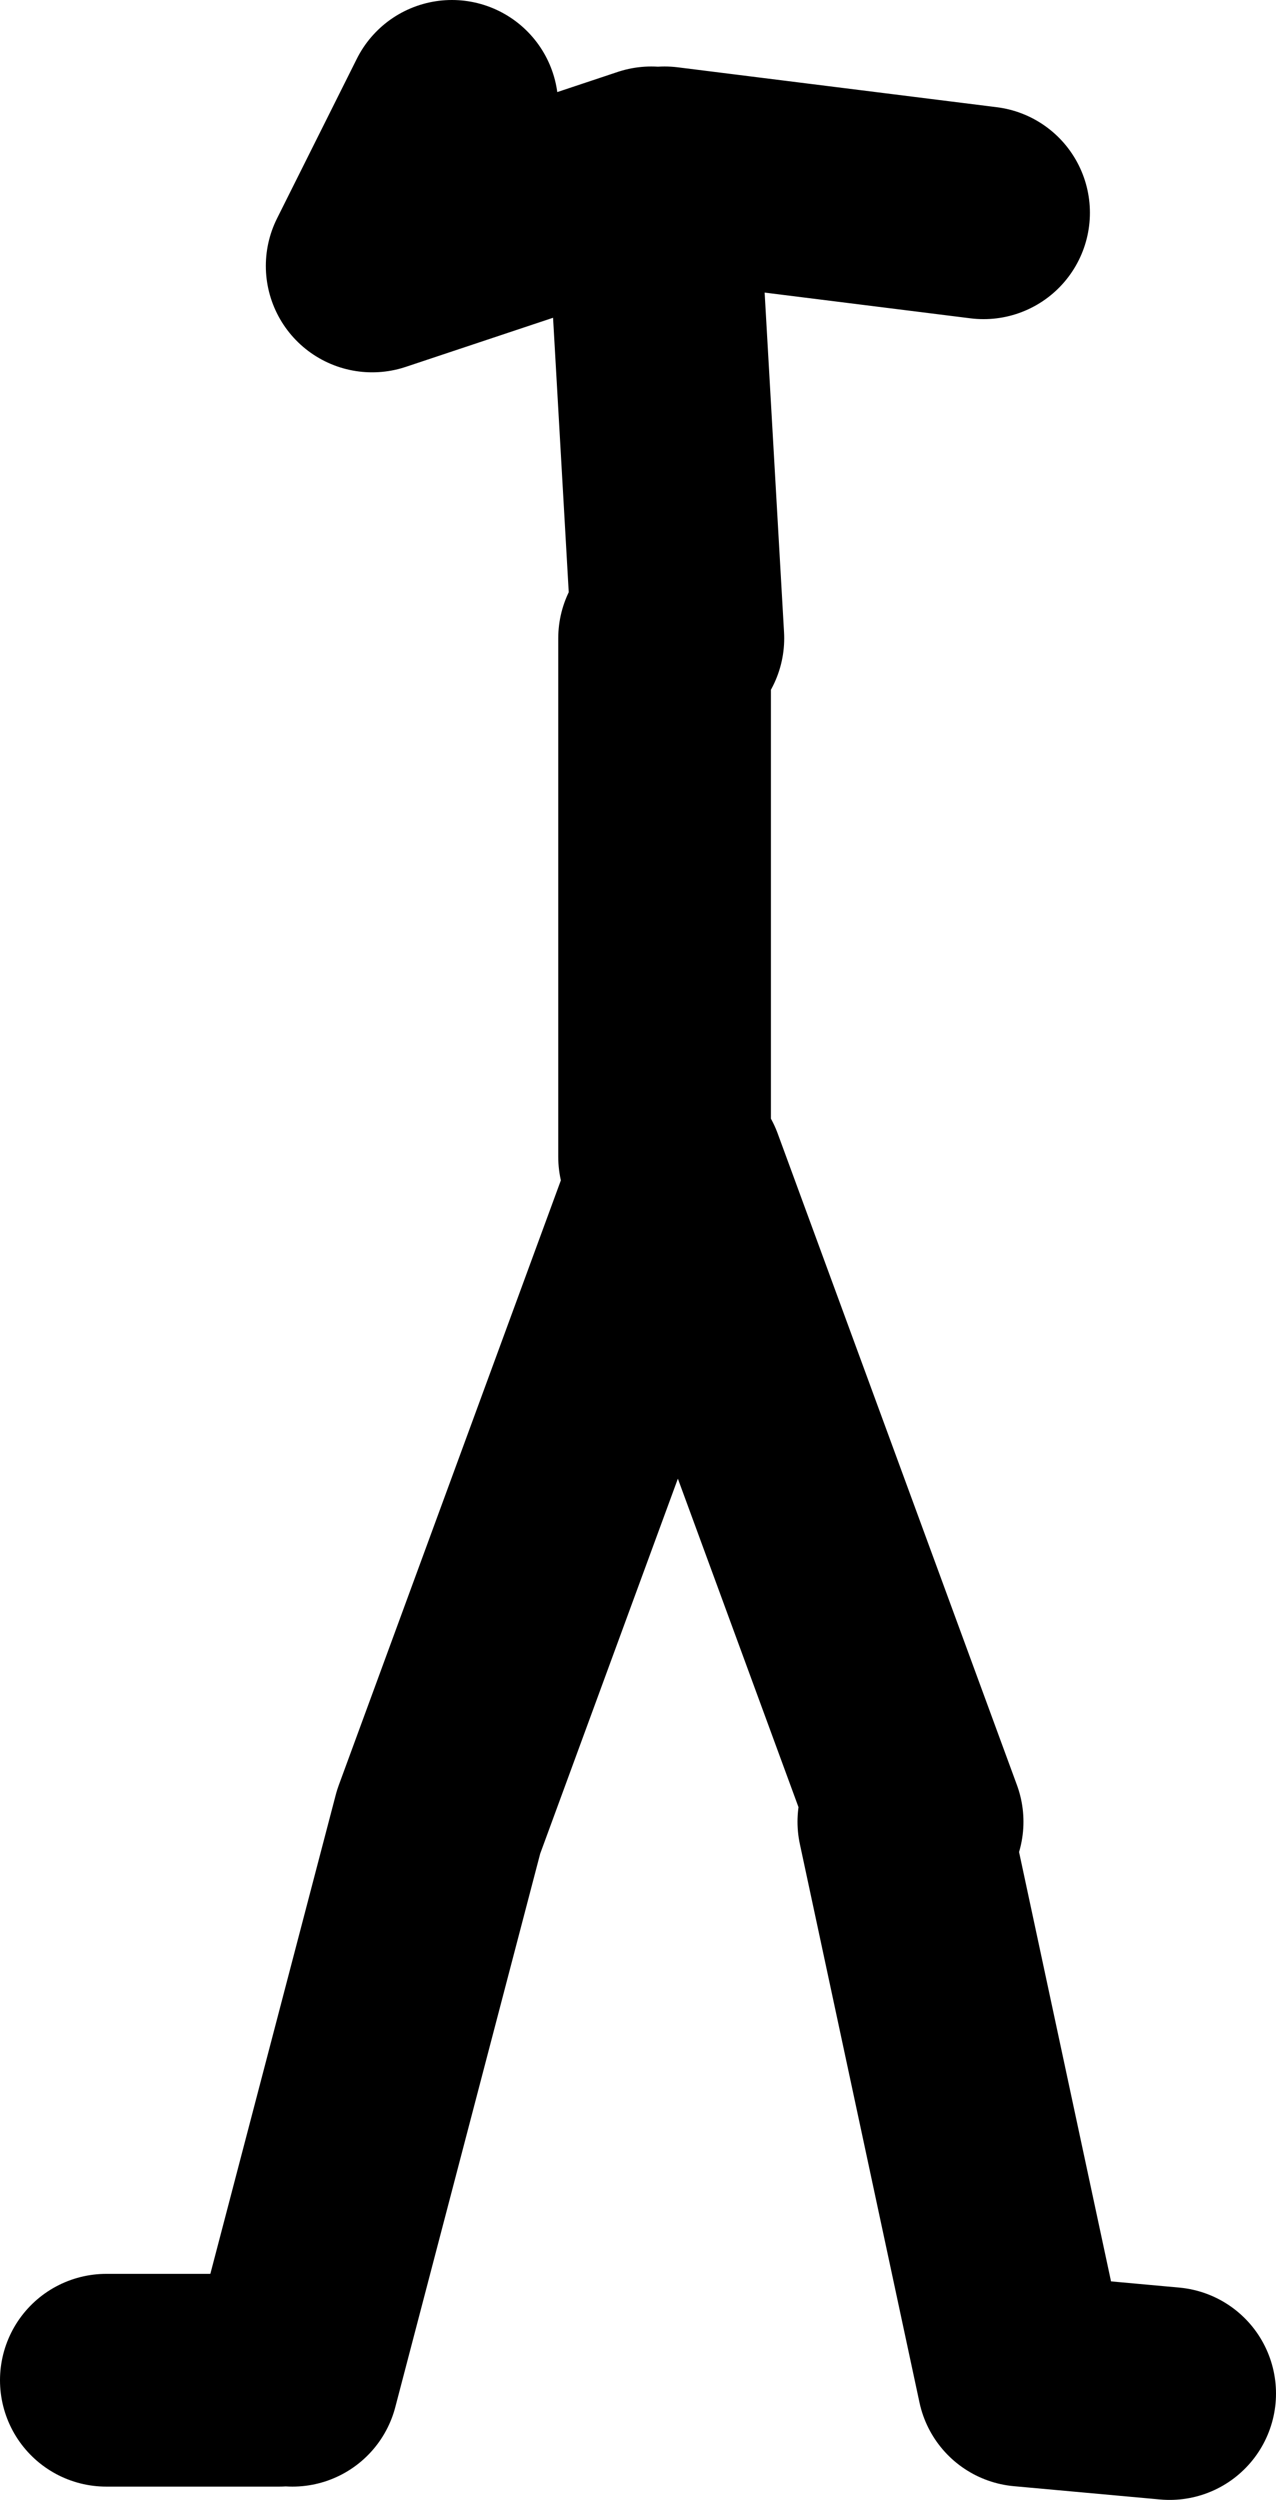
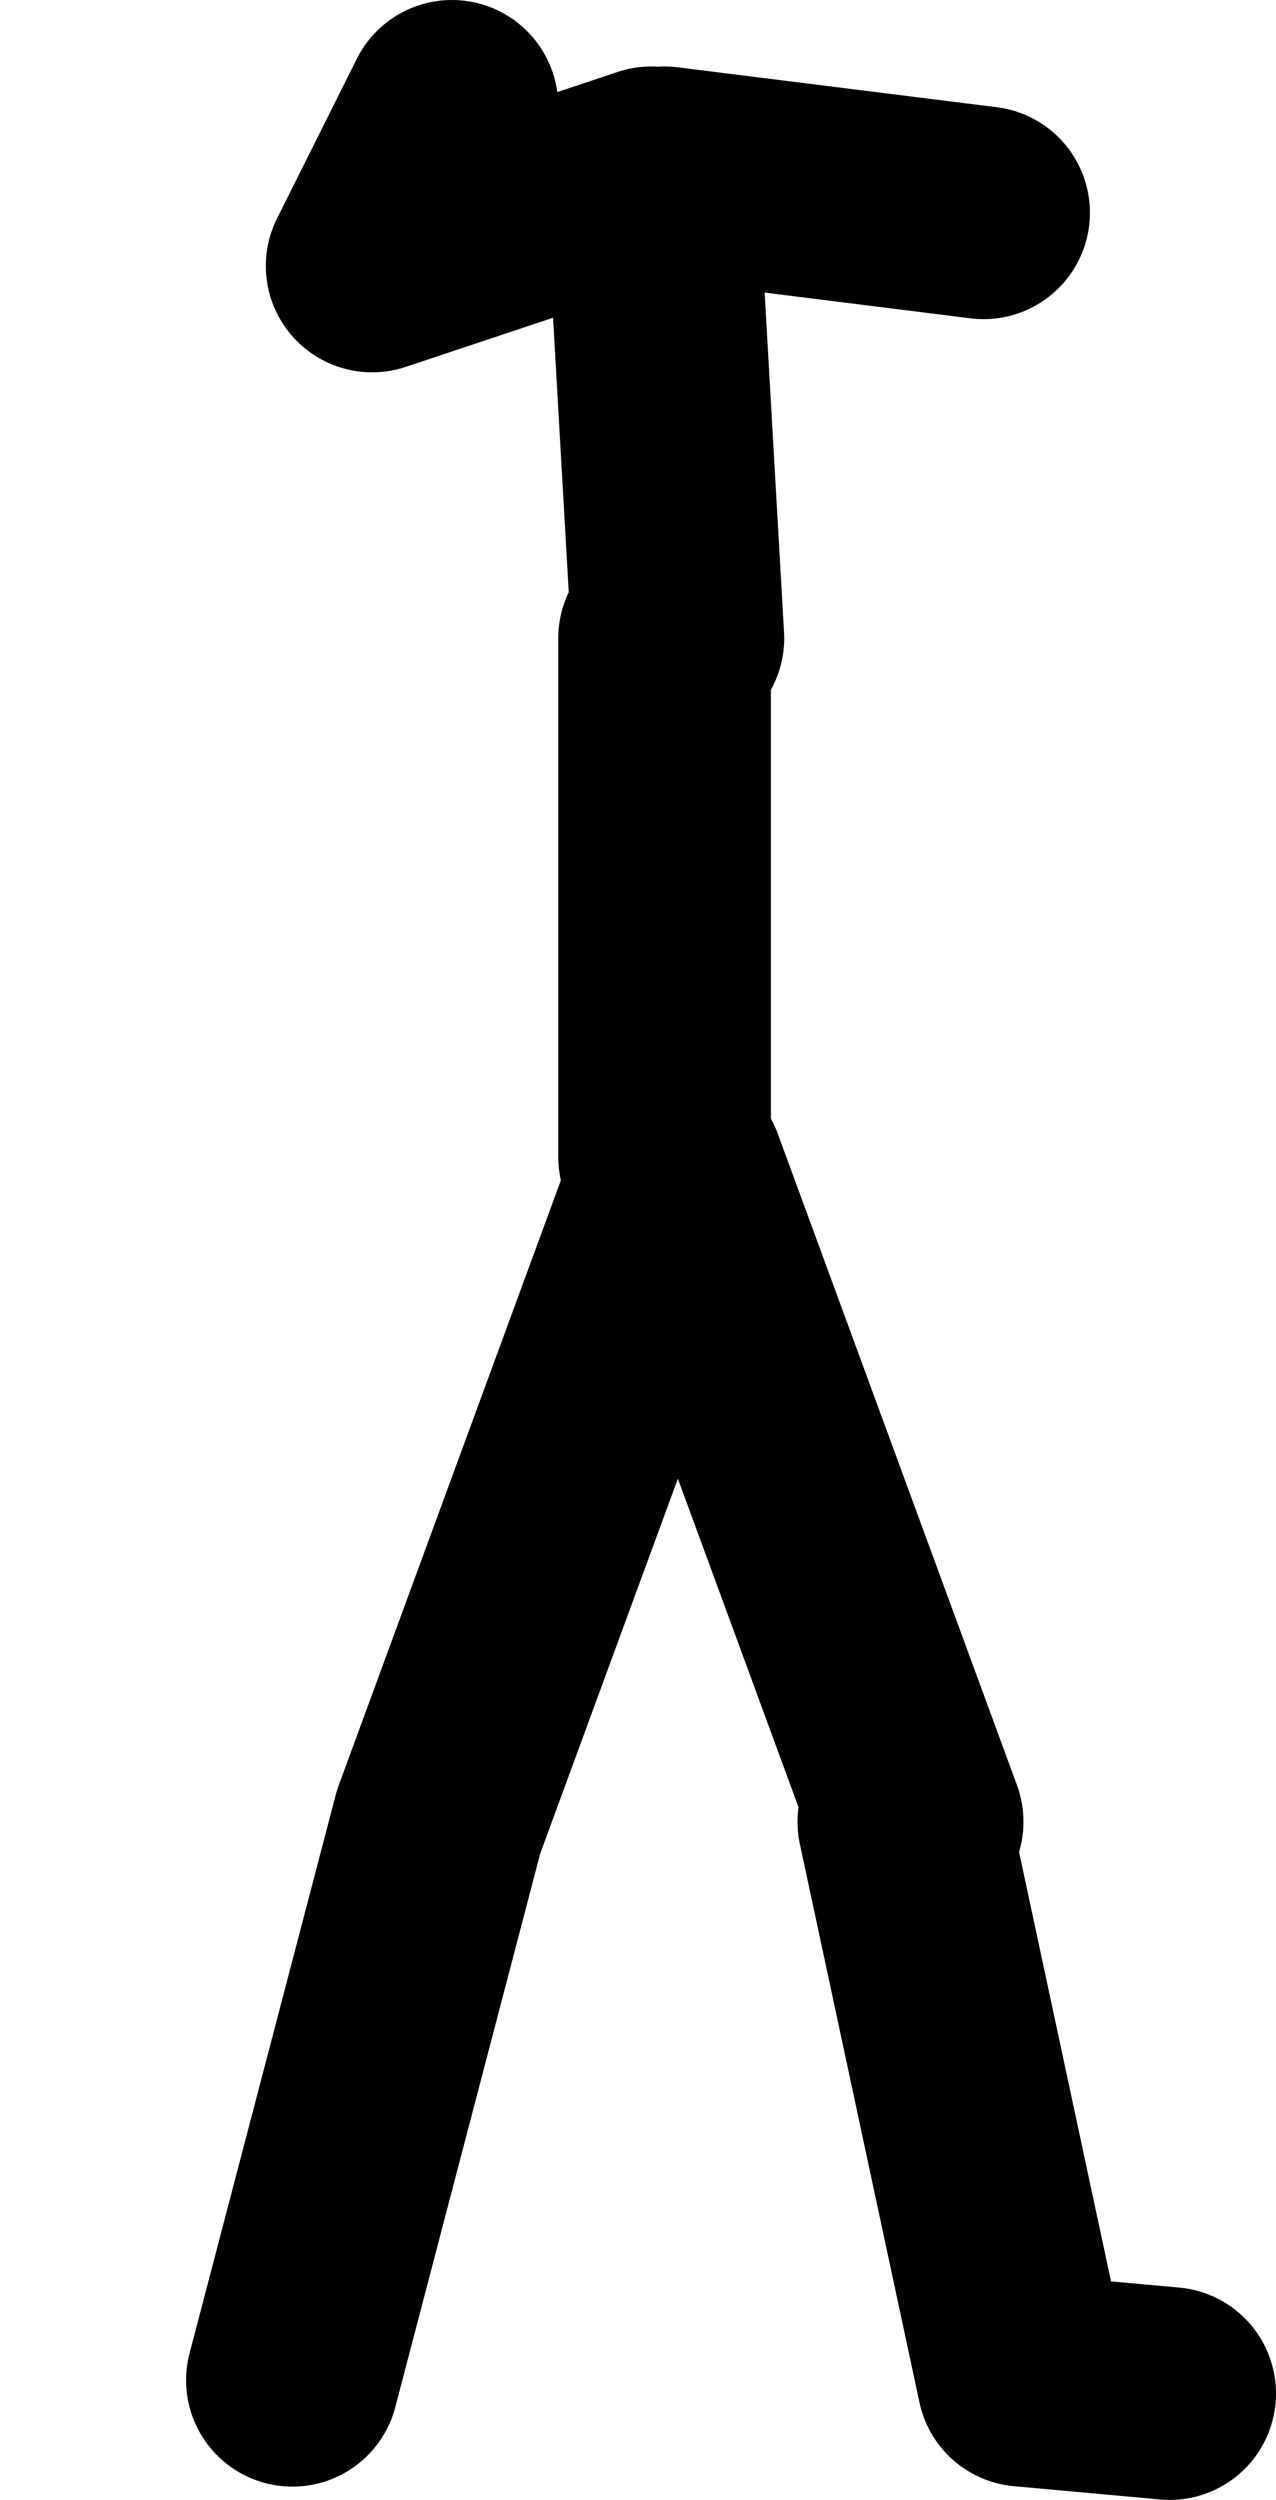
<svg xmlns="http://www.w3.org/2000/svg" height="94.0px" width="48.0px">
  <g transform="matrix(1.0, 0.0, 0.0, 1.0, 25.0, 47.4)">
-     <path d="M0.0 -3.9 L0.0 -23.4 M0.0 -40.9 L12.0 -39.4 M9.0 21.1 L13.5 42.1 19.0 42.6 M-14.0 42.1 L-8.5 21.1 0.5 -3.4 9.5 21.1 M0.5 -23.4 L-0.5 -40.9 -11.0 -37.4 -8.0 -43.4 M-21.0 42.1 L-14.5 42.1" fill="none" stroke="#000000" stroke-linecap="round" stroke-linejoin="round" stroke-width="8.0" />
+     <path d="M0.0 -3.9 L0.0 -23.4 M0.0 -40.9 L12.0 -39.4 M9.0 21.1 L13.5 42.1 19.0 42.6 M-14.0 42.1 L-8.5 21.1 0.5 -3.4 9.5 21.1 M0.5 -23.4 L-0.5 -40.9 -11.0 -37.4 -8.0 -43.4 M-21.0 42.1 " fill="none" stroke="#000000" stroke-linecap="round" stroke-linejoin="round" stroke-width="8.0" />
  </g>
</svg>